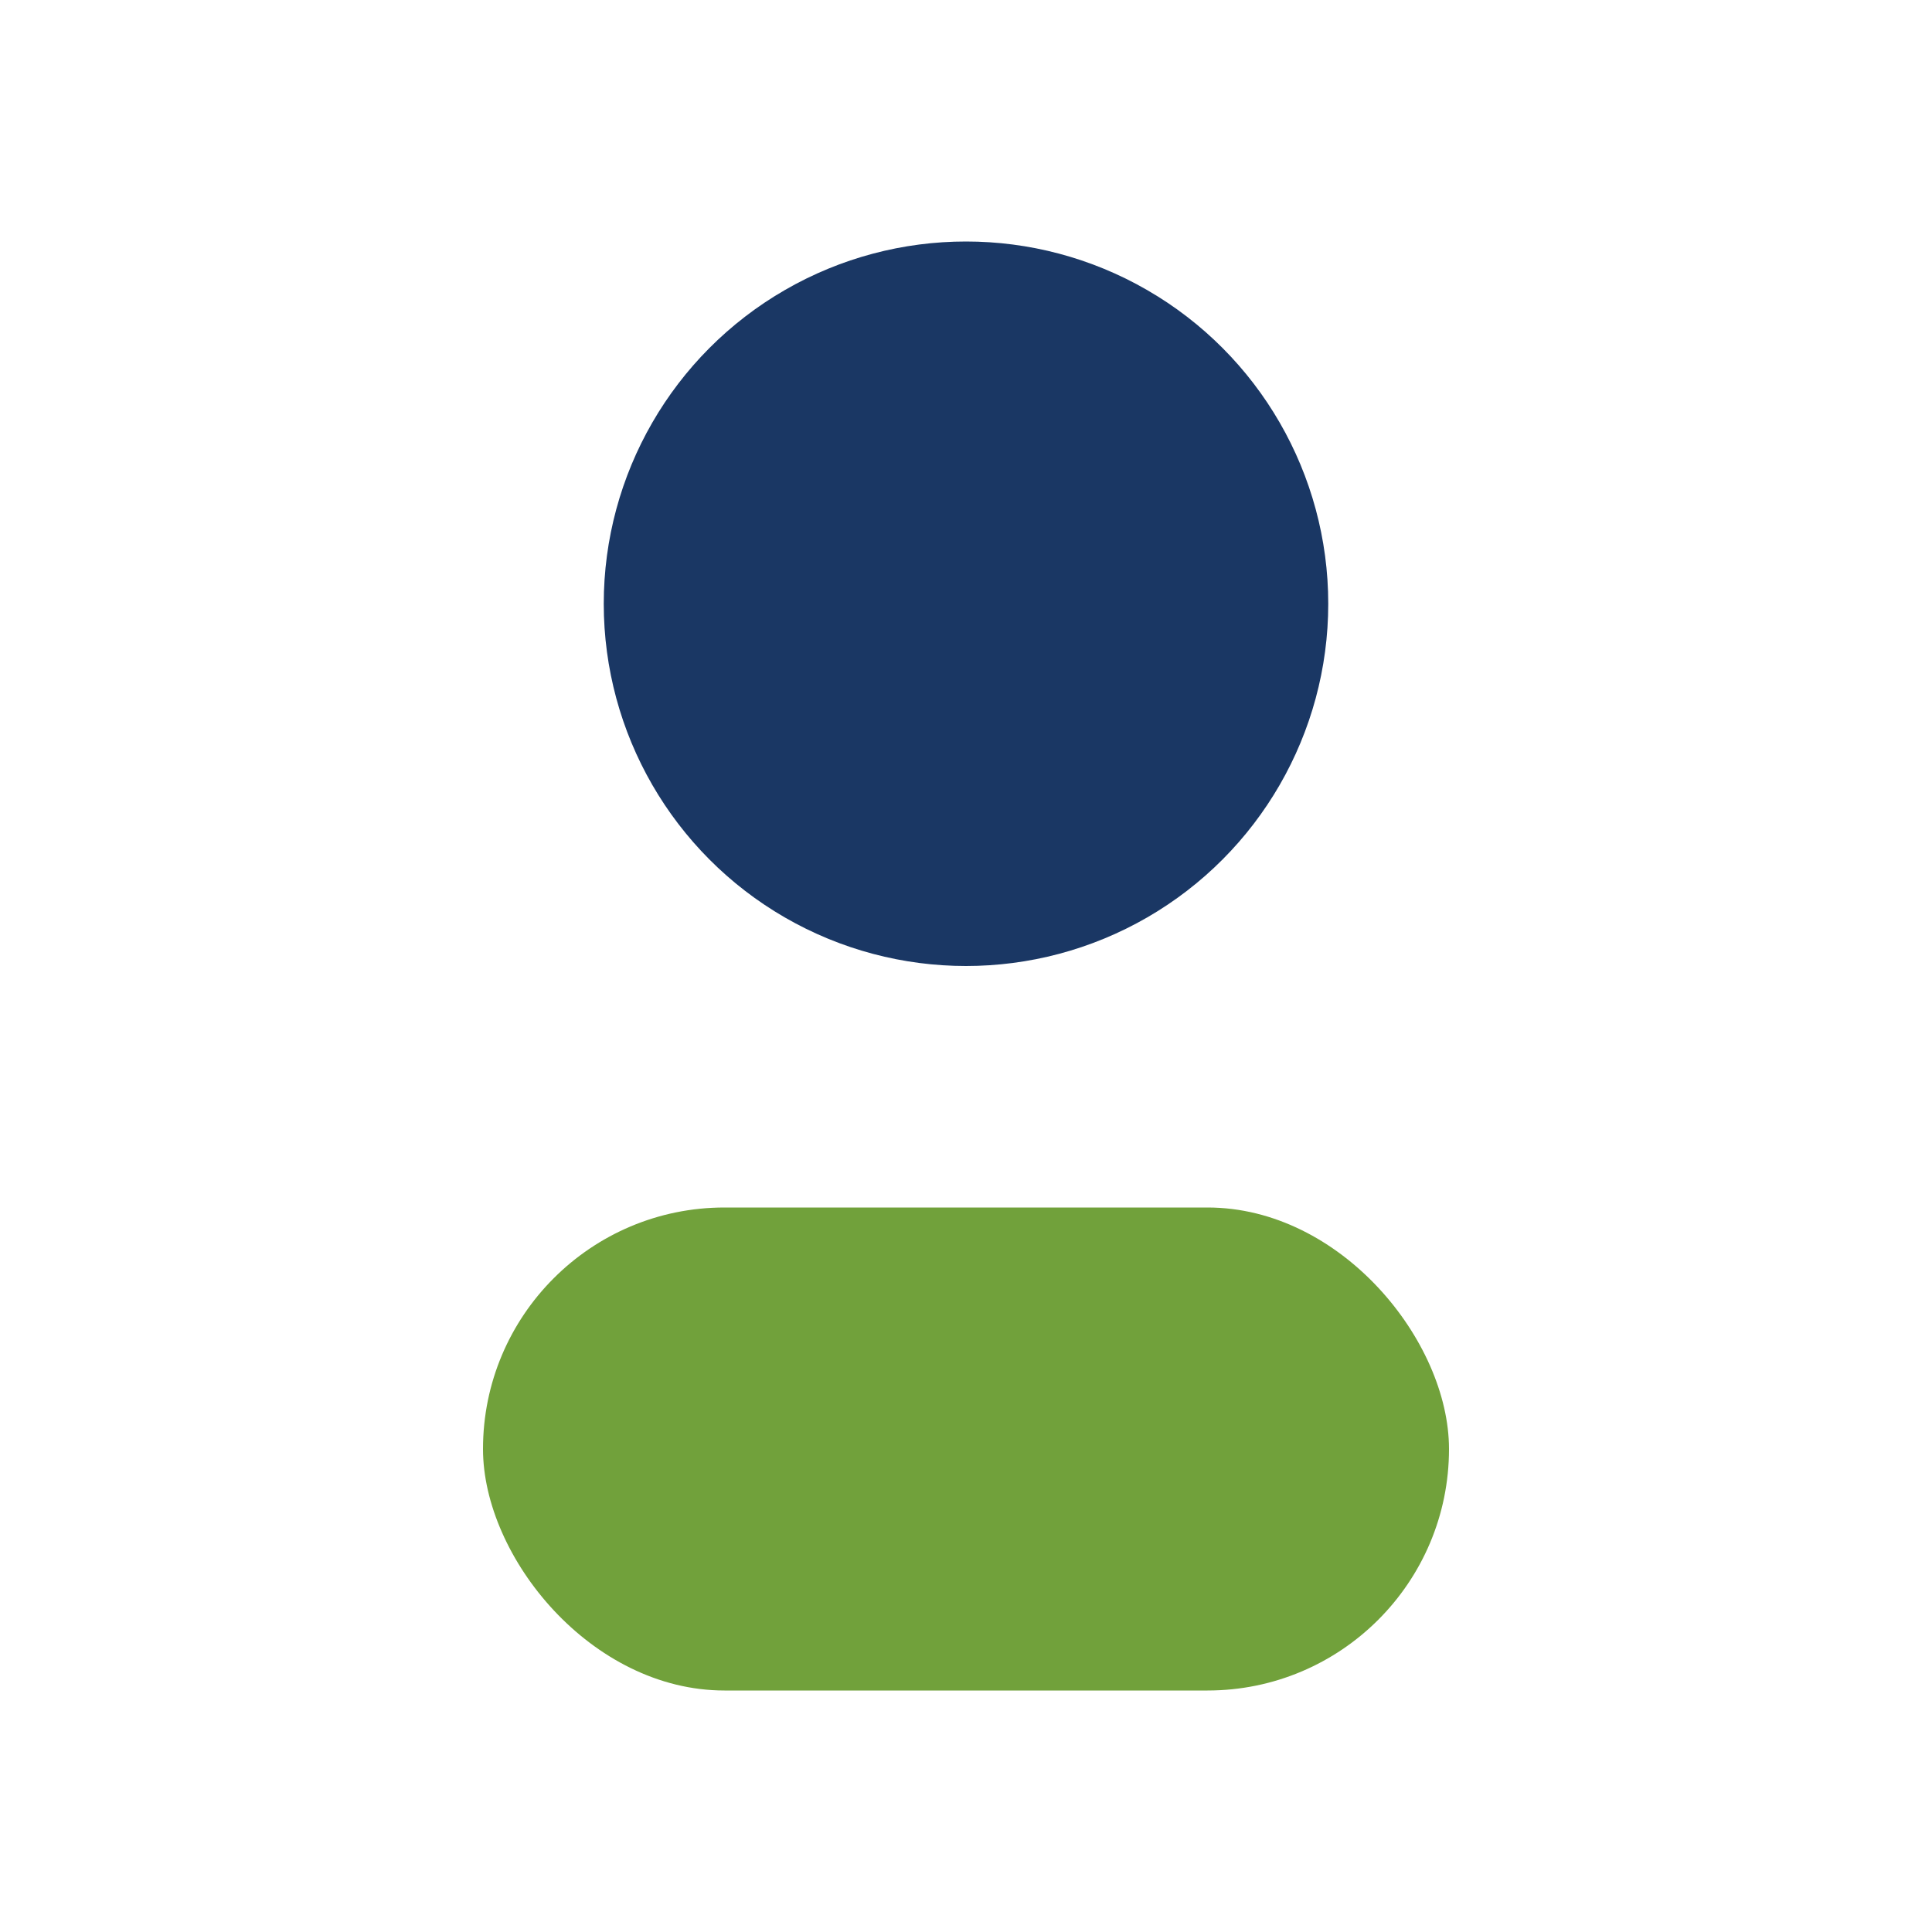
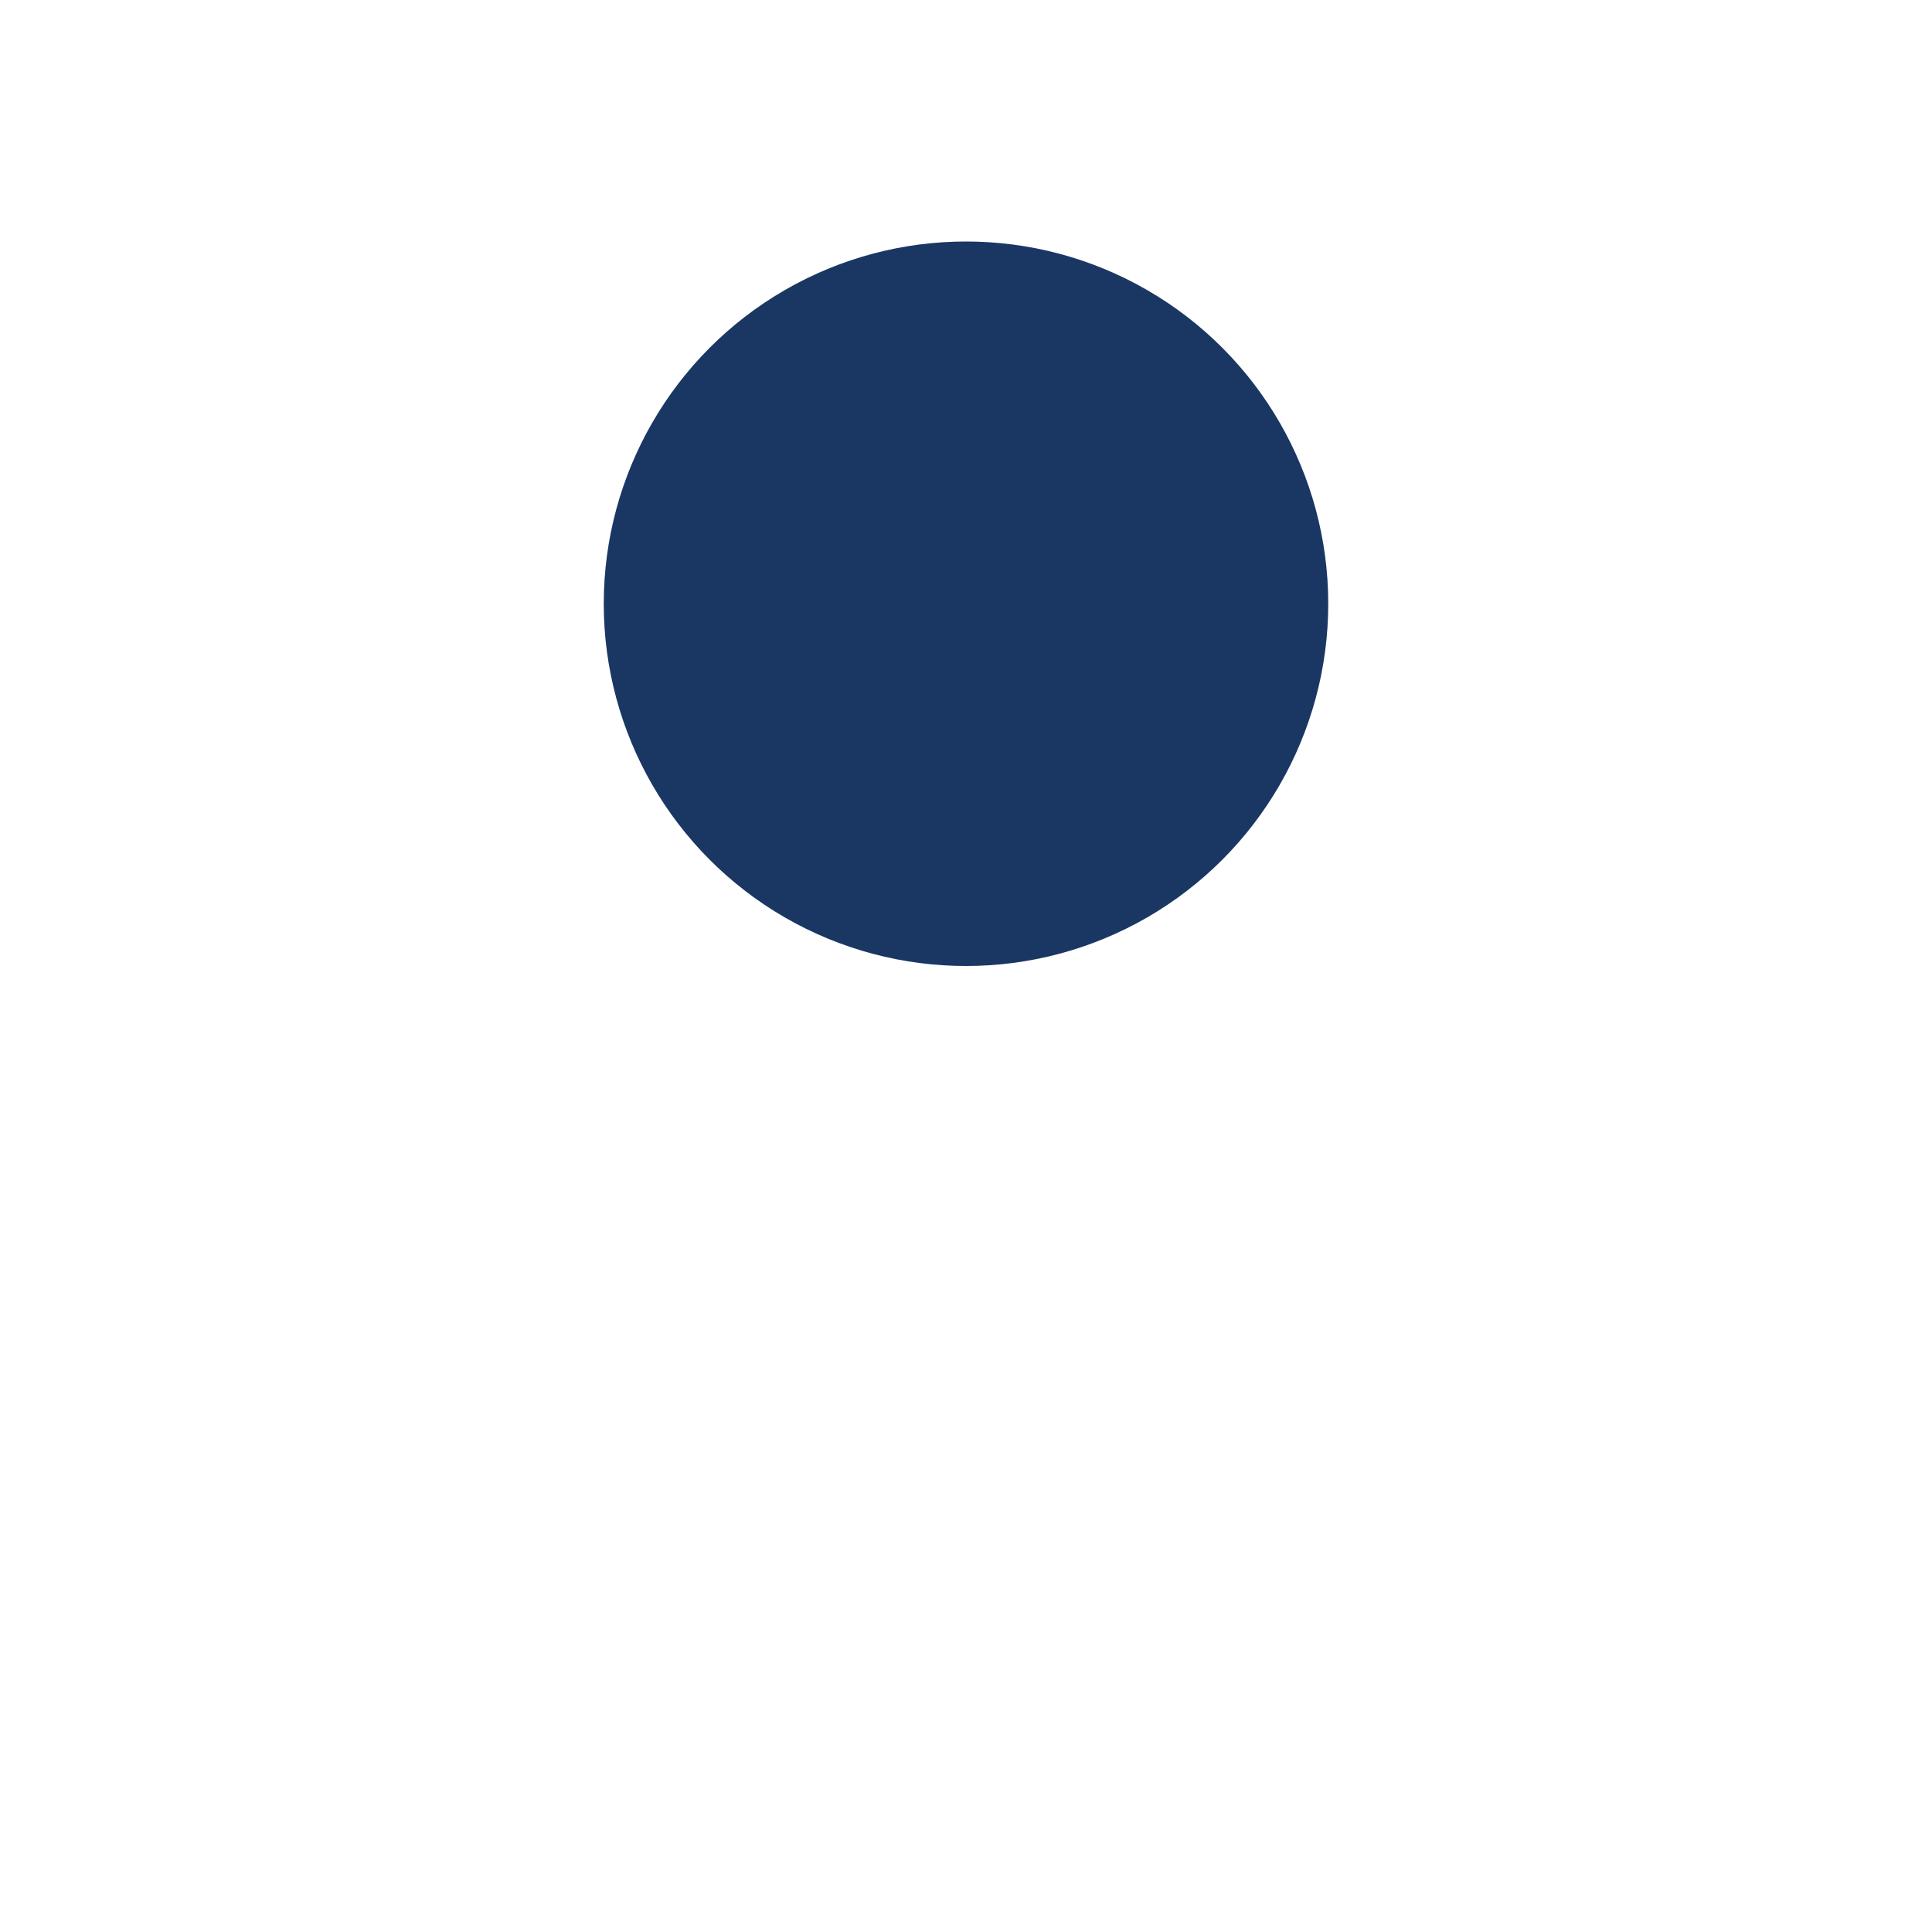
<svg xmlns="http://www.w3.org/2000/svg" width="32" height="32" viewBox="0 0 32 32">
  <circle cx="16" cy="10" r="6" fill="#1A3764" />
-   <rect x="8" y="20" width="16" height="8" rx="4" fill="#71A13B" />
</svg>